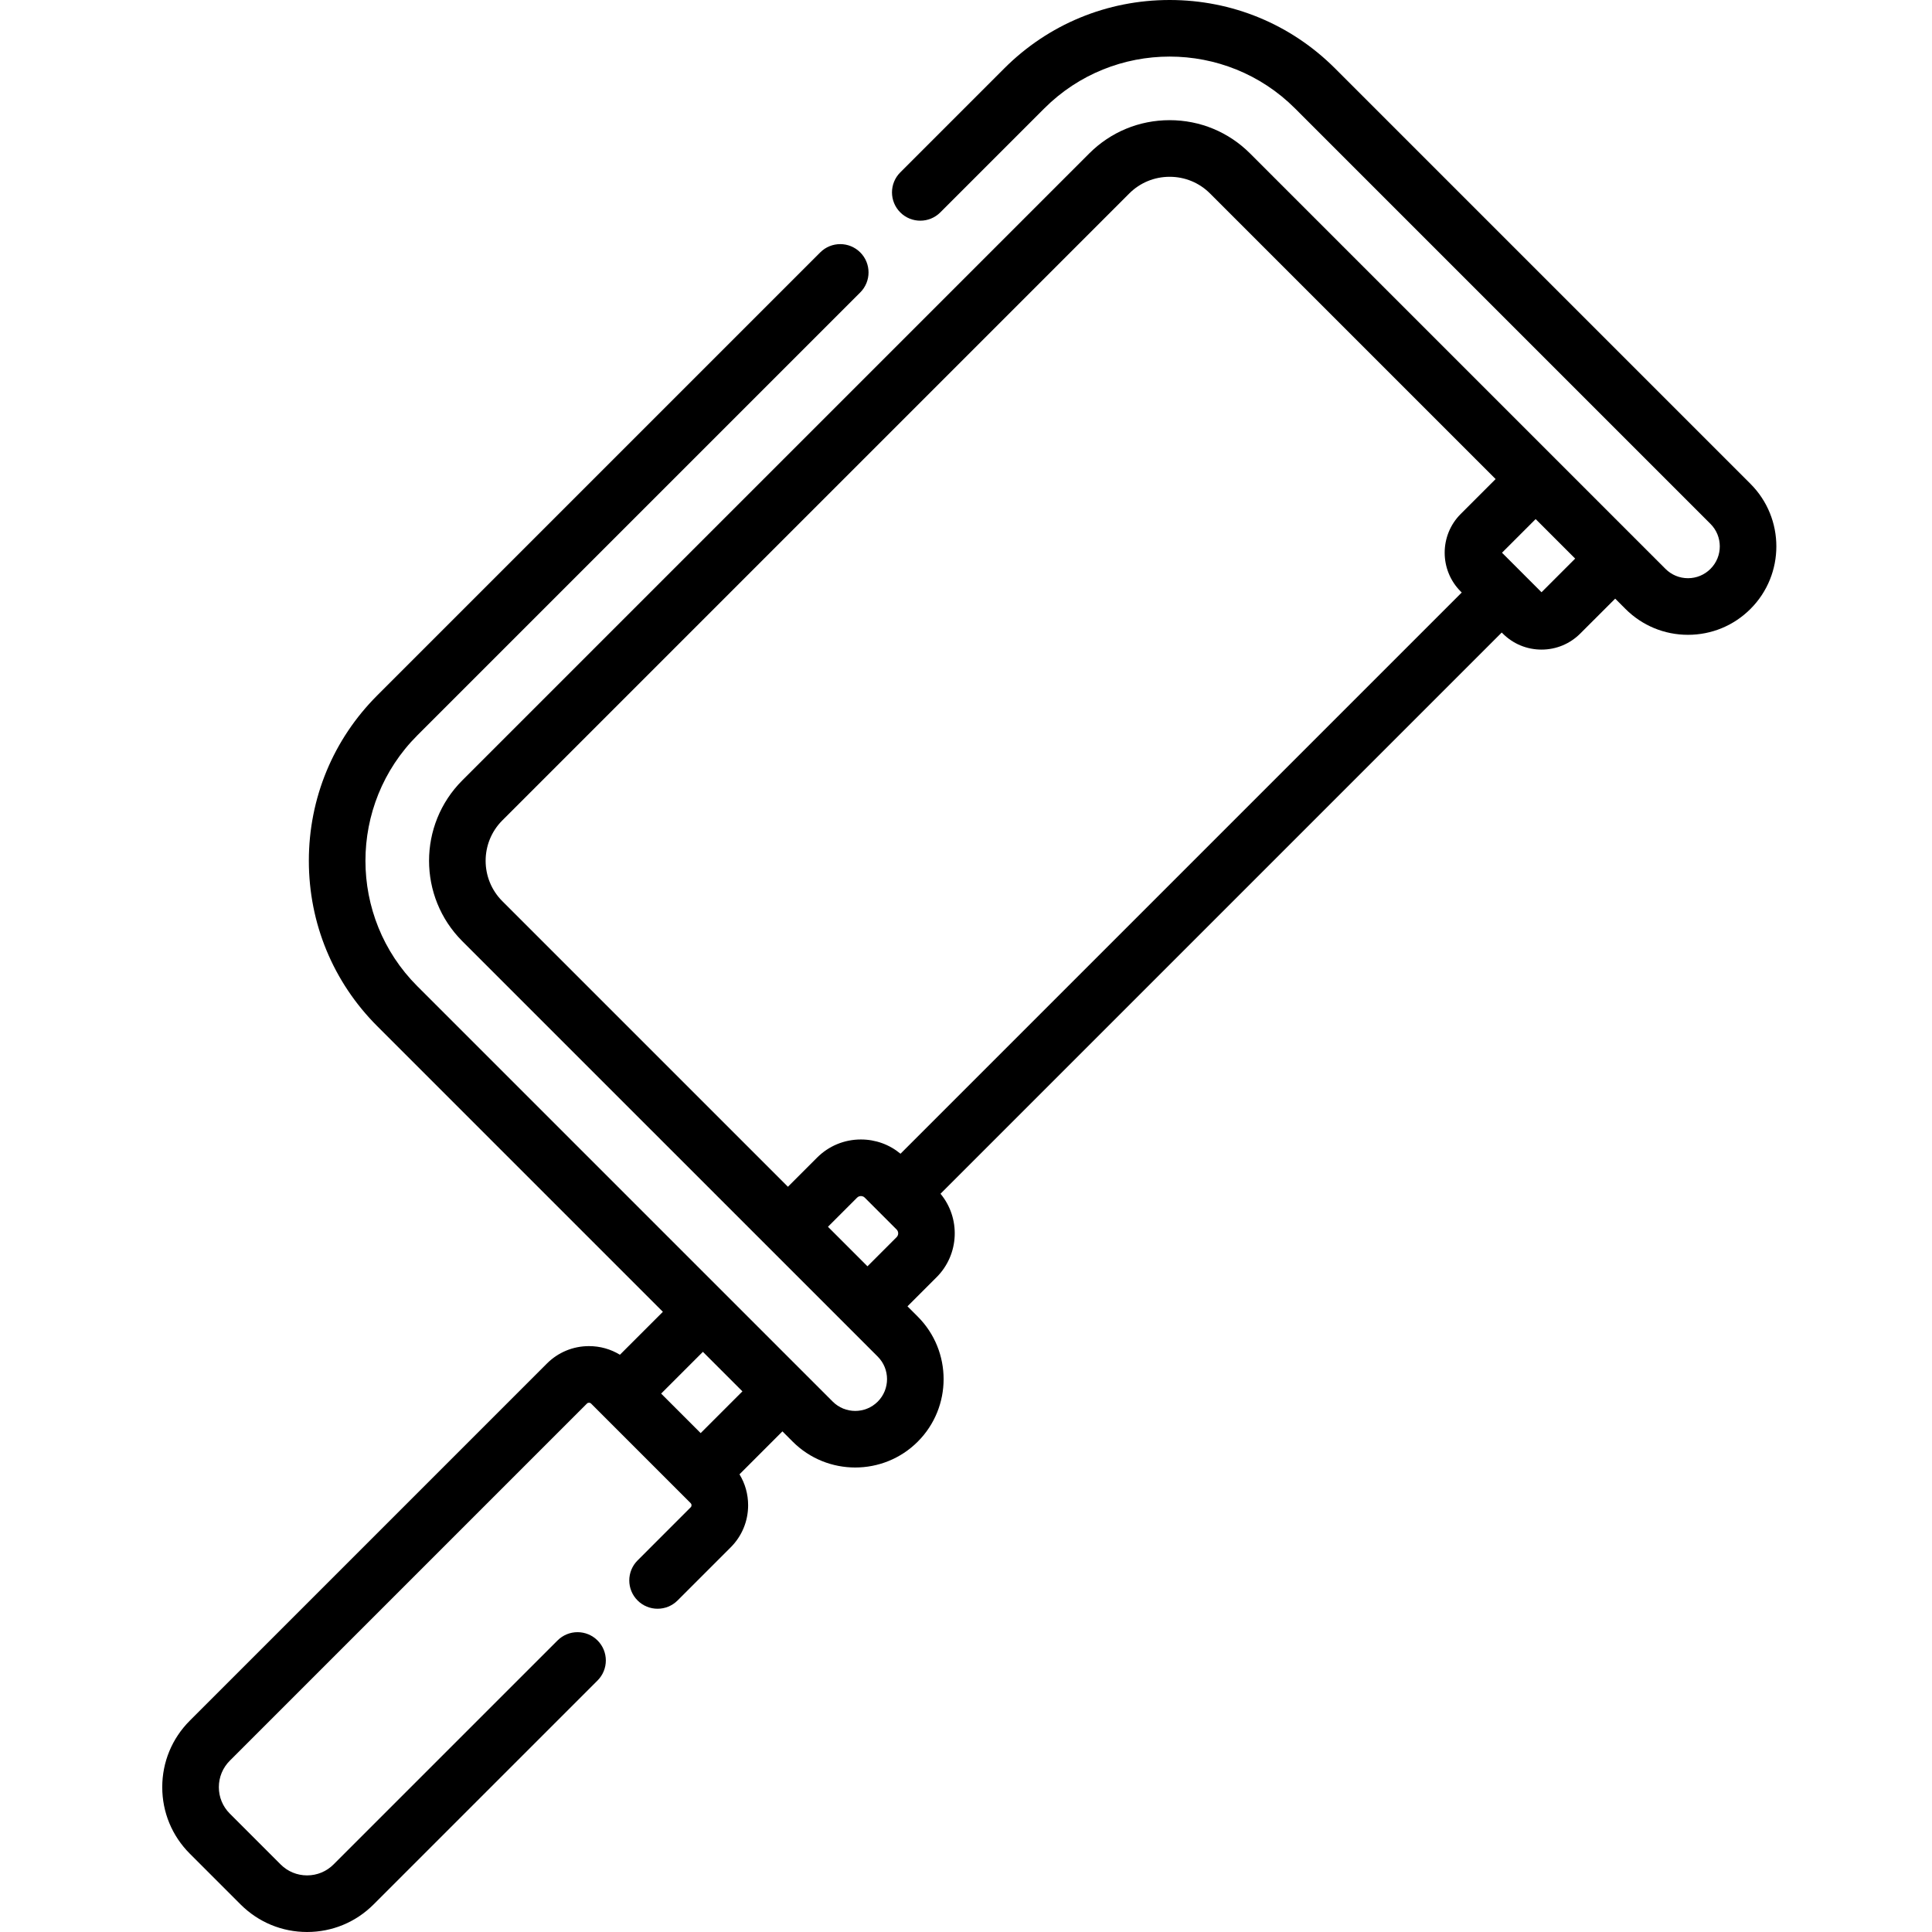
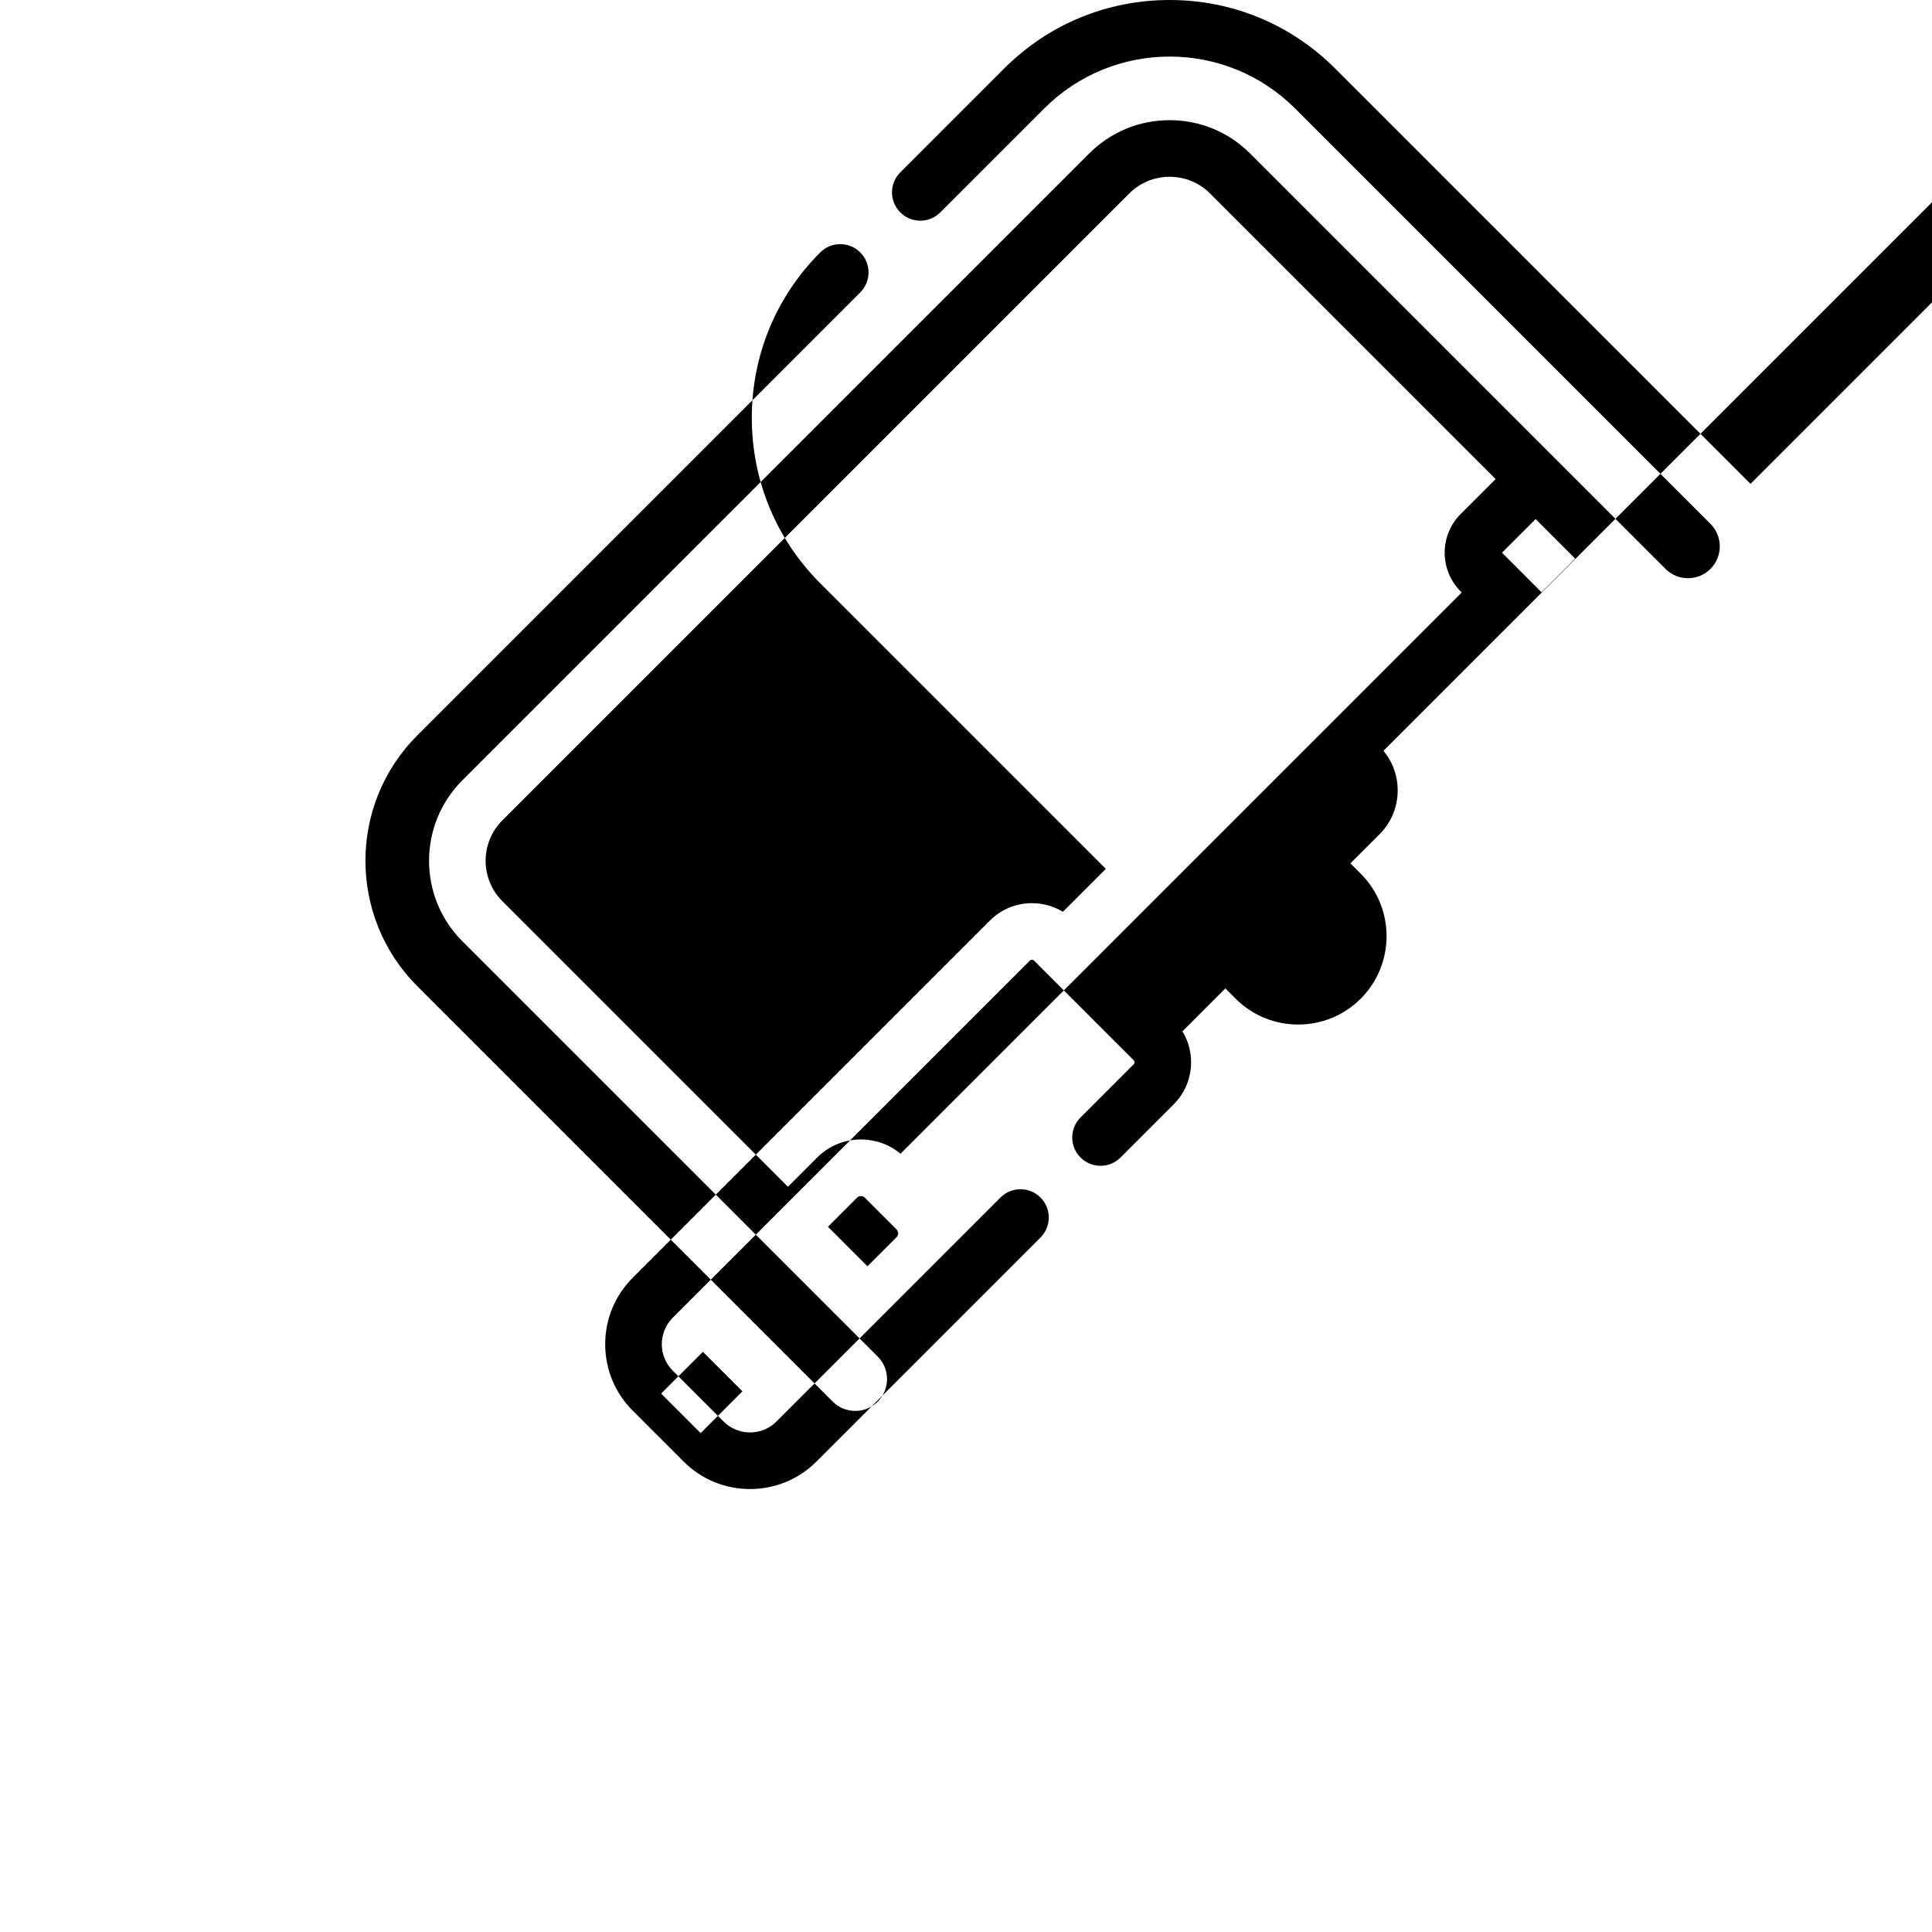
<svg xmlns="http://www.w3.org/2000/svg" height="512pt" viewBox="-42 0 511 512" width="512pt">
-   <path d="m421.402 128.227-110.094-110.094c-11.691-11.691-27.262-18.133-43.836-18.133-16.578 0-32.148 6.441-43.84 18.133l-27.547 27.551c-2.93 2.926-2.93 7.676 0 10.605 2.93 2.926 7.676 2.93 10.605 0l27.551-27.551c18.32-18.324 48.137-18.324 66.461 0l110.094 110.098c3.289 3.285 3.289 8.637 0 11.922-1.594 1.594-3.711 2.473-5.961 2.473-2.254 0-4.371-.879-5.965-2.473l-29.086-29.086c-.004-.004-.012-.012-.016-.02-.008-.004-.016-.012-.02-.016l-80.973-80.973c-5.684-5.684-13.25-8.812-21.305-8.816-8.059 0-15.621 3.133-21.309 8.816l-166.148 166.148c-11.746 11.75-11.746 30.863 0 42.613l110.098 110.094c3.285 3.289 3.285 8.637 0 11.926-3.289 3.289-8.637 3.289-11.926 0l-110.094-110.094c-18.324-18.324-18.324-48.141 0-66.465l117.387-117.387c2.926-2.93 2.926-7.68 0-10.605-2.93-2.93-7.68-2.93-10.609 0l-117.387 117.387c-11.691 11.691-18.133 27.262-18.133 43.836 0 16.578 6.441 32.148 18.133 43.84l75.688 75.688-11.383 11.379c-2.441-1.492-5.258-2.289-8.195-2.289-4.211 0-8.176 1.641-11.156 4.621l-94.637 94.641c-4.707 4.707-7.301 10.965-7.301 17.621s2.594 12.914 7.301 17.621l13.465 13.465c4.707 4.703 10.961 7.297 17.621 7.297 6.656 0 12.914-2.594 17.617-7.301l59.355-59.352c2.93-2.93 2.93-7.68 0-10.605-2.93-2.93-7.68-2.93-10.605 0l-59.355 59.352c-1.875 1.875-4.363 2.906-7.012 2.906-2.652 0-5.145-1.031-7.016-2.906l-13.465-13.465c-1.875-1.871-2.906-4.363-2.906-7.012 0-2.648 1.031-5.141 2.906-7.016l94.641-94.641c.305-.301.797-.301 1.098 0l26.395 26.395c.152.152.227.336.227.551 0 .211-.074.398-.227.547l-14.074 14.078c-2.93 2.93-2.93 7.676 0 10.605 2.93 2.93 7.676 2.93 10.605 0l14.074-14.074c2.98-2.98 4.621-6.941 4.621-11.156 0-2.938-.797-5.754-2.289-8.195l11.379-11.383 2.723 2.723c4.57 4.57 10.57 6.852 16.57 6.852s12-2.281 16.57-6.852c9.137-9.137 9.137-24 0-33.137l-2.723-2.723 7.719-7.719c6.043-6.047 6.387-15.664 1.035-22.117l148.73-148.73.27.27c2.742 2.742 6.391 4.254 10.27 4.254 3.883 0 7.527-1.512 10.27-4.254l9.254-9.25 2.723 2.723c4.426 4.422 10.309 6.863 16.57 6.863 6.258 0 12.141-2.441 16.566-6.863 9.137-9.137 9.137-24.004 0-33.141zm-278.219 251.562-10.473-10.473 11.066-11.066 10.473 10.473zm33.734-54.68 7.719-7.719c.348-.348.746-.418 1.016-.418.273 0 .672.07 1.023.422l4.156 4.156c.02.02.039.039.059.059s.039.039.055.055l4.16 4.16c.566.566.566 1.48 0 2.039l-7.715 7.719zm19.227-19.359c-2.945-2.445-6.617-3.777-10.492-3.777-4.391 0-8.52 1.707-11.625 4.812l-7.719 7.719-75.688-75.688c-5.898-5.898-5.898-15.5 0-21.398l166.148-166.148c2.852-2.848 6.652-4.418 10.703-4.418 4.047 0 7.848 1.57 10.695 4.418l75.688 75.688-9.254 9.254c-5.66 5.66-5.66 14.875.004 20.539l.27.27zm169.875-148.797-5.188-5.188c-.016-.02-.031-.035-.047-.051s-.031-.031-.047-.047l-5.191-5.188 8.918-8.918 10.473 10.473zm0 0" />
+   <path d="m421.402 128.227-110.094-110.094c-11.691-11.691-27.262-18.133-43.836-18.133-16.578 0-32.148 6.441-43.84 18.133l-27.547 27.551c-2.93 2.926-2.93 7.676 0 10.605 2.93 2.926 7.676 2.93 10.605 0l27.551-27.551c18.32-18.324 48.137-18.324 66.461 0l110.094 110.098c3.289 3.285 3.289 8.637 0 11.922-1.594 1.594-3.711 2.473-5.961 2.473-2.254 0-4.371-.879-5.965-2.473l-29.086-29.086c-.004-.004-.012-.012-.016-.02-.008-.004-.016-.012-.02-.016l-80.973-80.973c-5.684-5.684-13.25-8.812-21.305-8.816-8.059 0-15.621 3.133-21.309 8.816l-166.148 166.148c-11.746 11.75-11.746 30.863 0 42.613l110.098 110.094c3.285 3.289 3.285 8.637 0 11.926-3.289 3.289-8.637 3.289-11.926 0l-110.094-110.094c-18.324-18.324-18.324-48.141 0-66.465l117.387-117.387c2.926-2.93 2.926-7.68 0-10.605-2.93-2.93-7.68-2.93-10.609 0c-11.691 11.691-18.133 27.262-18.133 43.836 0 16.578 6.441 32.148 18.133 43.84l75.688 75.688-11.383 11.379c-2.441-1.492-5.258-2.289-8.195-2.289-4.211 0-8.176 1.641-11.156 4.621l-94.637 94.641c-4.707 4.707-7.301 10.965-7.301 17.621s2.594 12.914 7.301 17.621l13.465 13.465c4.707 4.703 10.961 7.297 17.621 7.297 6.656 0 12.914-2.594 17.617-7.301l59.355-59.352c2.93-2.93 2.93-7.68 0-10.605-2.93-2.93-7.68-2.93-10.605 0l-59.355 59.352c-1.875 1.875-4.363 2.906-7.012 2.906-2.652 0-5.145-1.031-7.016-2.906l-13.465-13.465c-1.875-1.871-2.906-4.363-2.906-7.012 0-2.648 1.031-5.141 2.906-7.016l94.641-94.641c.305-.301.797-.301 1.098 0l26.395 26.395c.152.152.227.336.227.551 0 .211-.074.398-.227.547l-14.074 14.078c-2.93 2.93-2.93 7.676 0 10.605 2.93 2.93 7.676 2.93 10.605 0l14.074-14.074c2.98-2.98 4.621-6.941 4.621-11.156 0-2.938-.797-5.754-2.289-8.195l11.379-11.383 2.723 2.723c4.57 4.57 10.57 6.852 16.57 6.852s12-2.281 16.57-6.852c9.137-9.137 9.137-24 0-33.137l-2.723-2.723 7.719-7.719c6.043-6.047 6.387-15.664 1.035-22.117l148.73-148.73.27.27c2.742 2.742 6.391 4.254 10.27 4.254 3.883 0 7.527-1.512 10.27-4.254l9.254-9.25 2.723 2.723c4.426 4.422 10.309 6.863 16.57 6.863 6.258 0 12.141-2.441 16.566-6.863 9.137-9.137 9.137-24.004 0-33.141zm-278.219 251.562-10.473-10.473 11.066-11.066 10.473 10.473zm33.734-54.68 7.719-7.719c.348-.348.746-.418 1.016-.418.273 0 .672.07 1.023.422l4.156 4.156c.02.02.039.039.059.059s.039.039.055.055l4.16 4.16c.566.566.566 1.48 0 2.039l-7.715 7.719zm19.227-19.359c-2.945-2.445-6.617-3.777-10.492-3.777-4.391 0-8.52 1.707-11.625 4.812l-7.719 7.719-75.688-75.688c-5.898-5.898-5.898-15.5 0-21.398l166.148-166.148c2.852-2.848 6.652-4.418 10.703-4.418 4.047 0 7.848 1.57 10.695 4.418l75.688 75.688-9.254 9.254c-5.66 5.66-5.66 14.875.004 20.539l.27.27zm169.875-148.797-5.188-5.188c-.016-.02-.031-.035-.047-.051s-.031-.031-.047-.047l-5.191-5.188 8.918-8.918 10.473 10.473zm0 0" />
</svg>